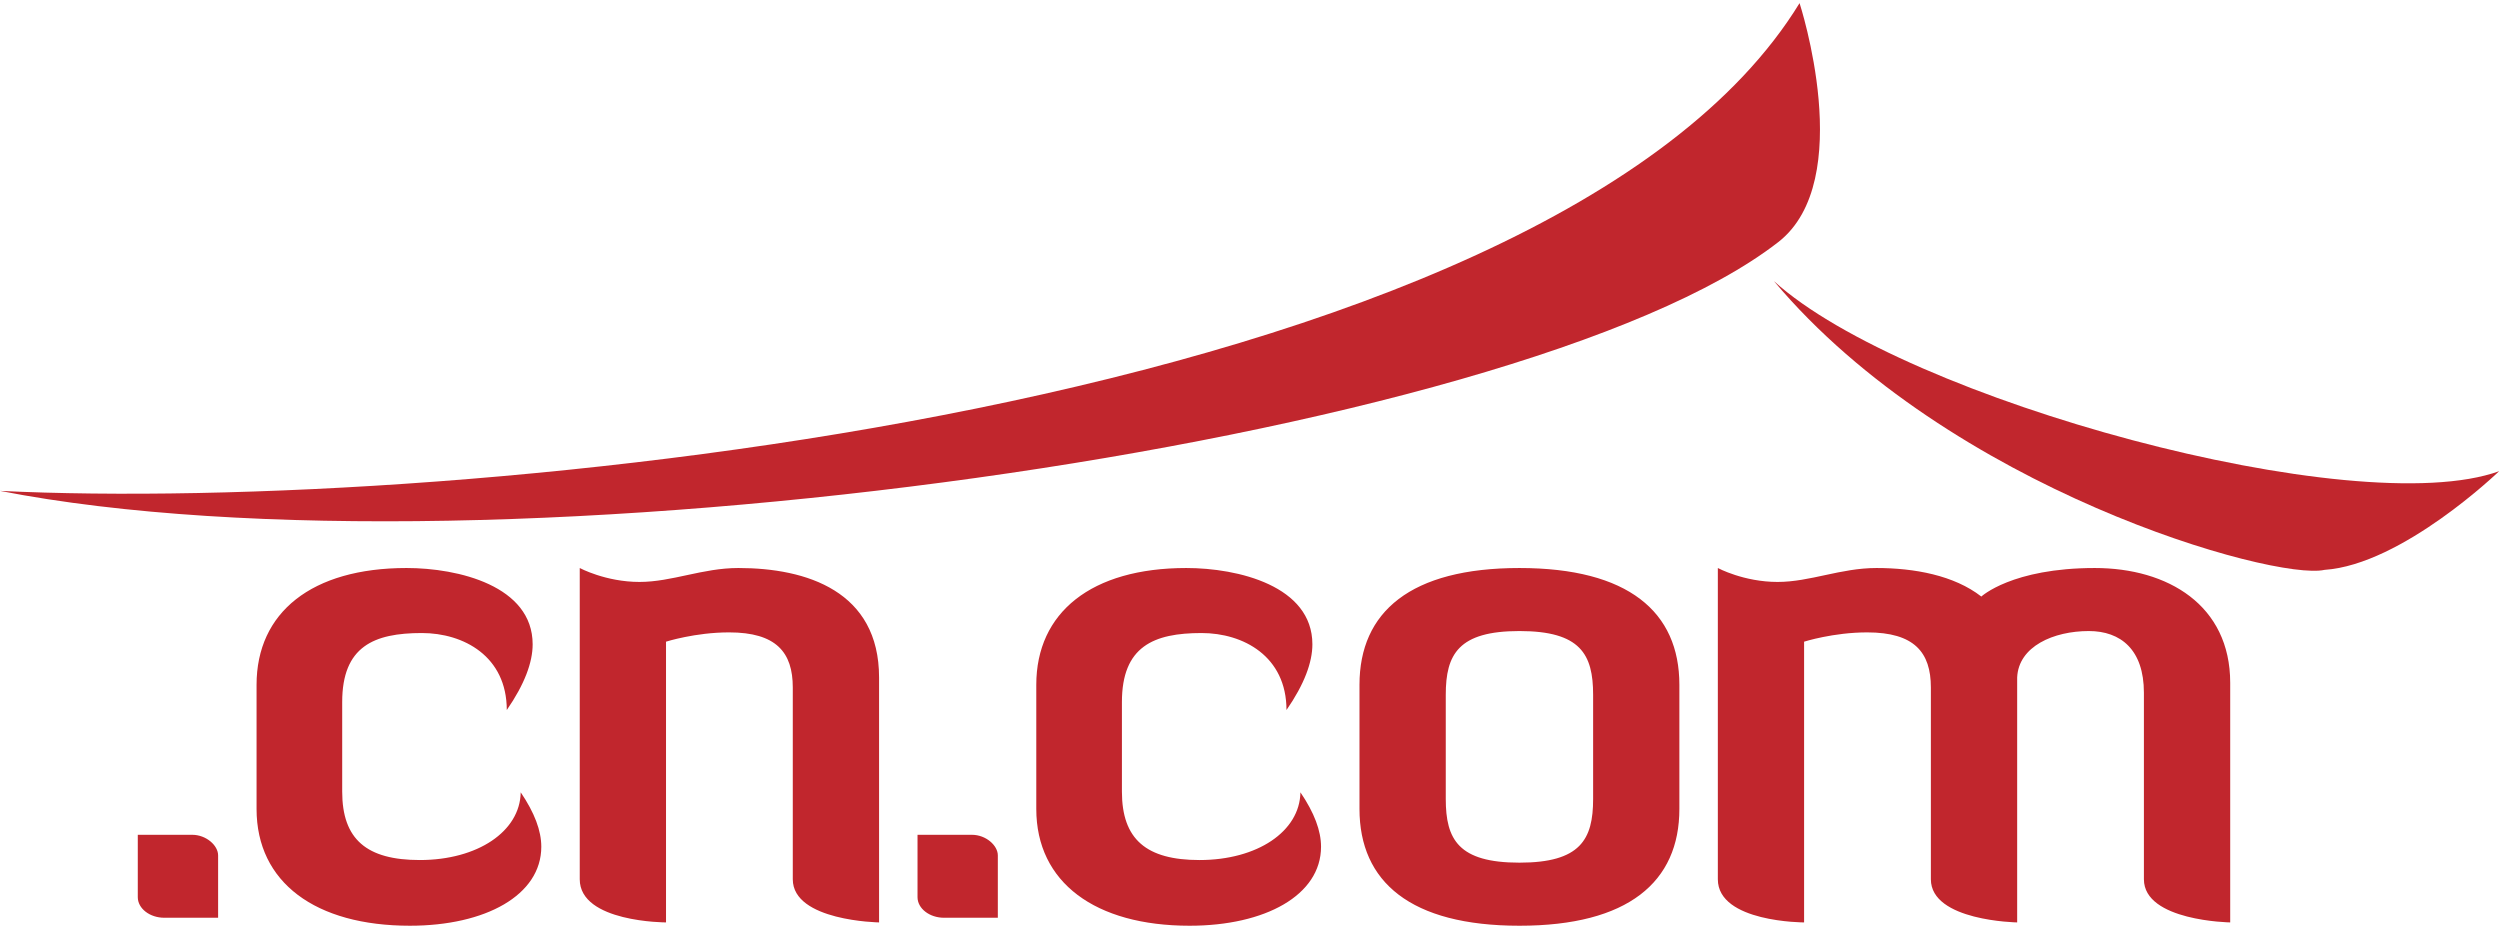
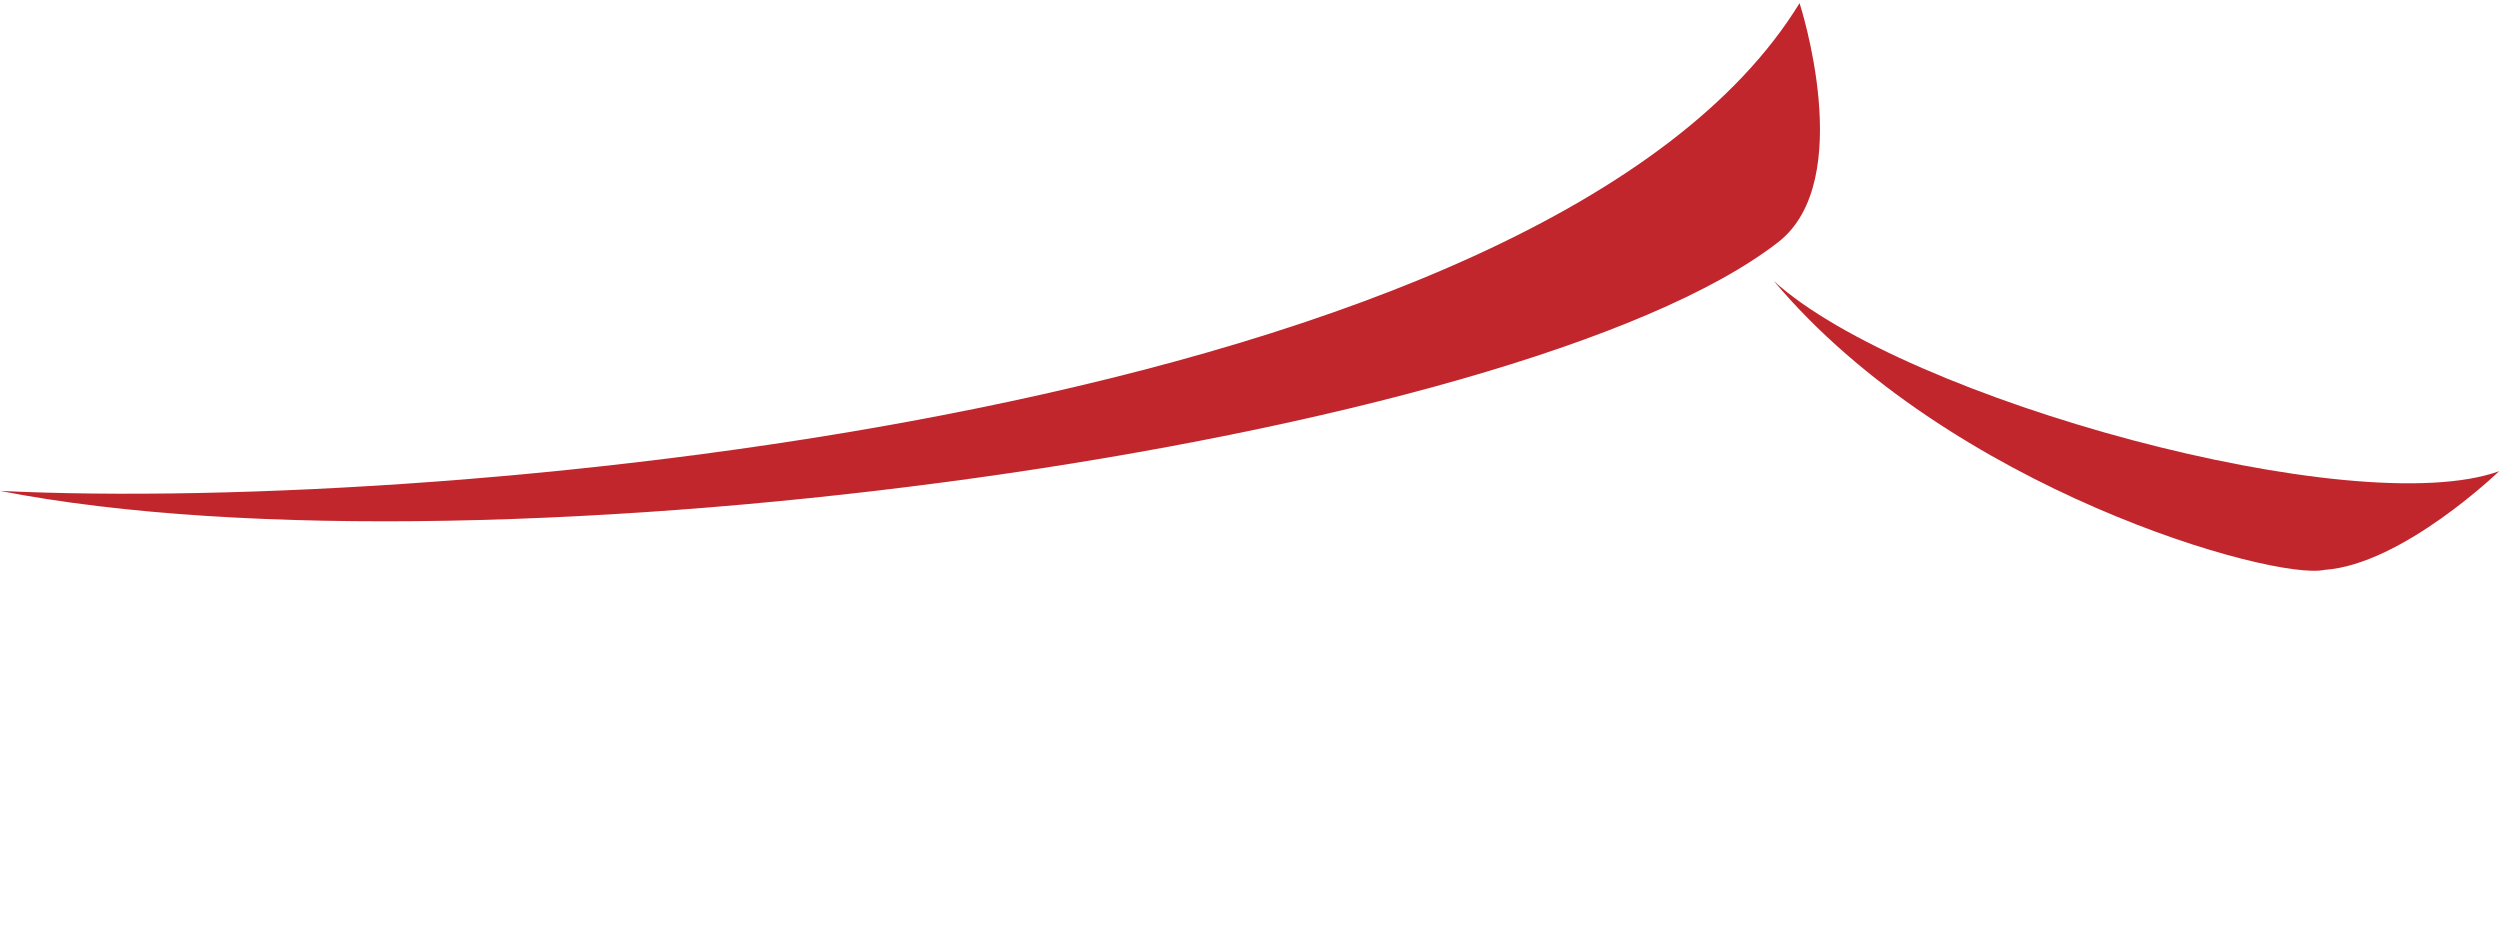
<svg xmlns="http://www.w3.org/2000/svg" width="100%" height="100%" viewBox="0 0 2363 875" version="1.1" xml:space="preserve" style="fill-rule:evenodd;clip-rule:evenodd;stroke-linejoin:round;stroke-miterlimit:2;">
  <g>
    <path d="M1680.83,228.825c74.821,-58.275 20.113,-225.871 20.113,-225.871c-236.554,386.263 -1272.18,481.934 -1700.95,461.025c463.046,90.446 1436.17,-44.646 1680.83,-235.154Z" style="fill:#c1262d;fill-rule:nonzero;" />
    <path d="M2197.12,538.642c73.537,-4.971 165.083,-93.288 165.083,-93.288c-135.066,48.904 -561.904,-67.466 -685.487,-179.654c165.833,197.283 472.987,283.521 520.404,272.942Z" style="fill:#c1262d;fill-rule:nonzero;" />
-     <path d="M1825.06,649.783c0,-33.225 -15.687,-52.054 -60.22,-52.054c-32.009,0 -59.609,8.788 -59.609,8.788l0,265.35c0,-0 -81.529,-0 -81.529,-40.775l-0,-294.205c-0,0 24.475,13.163 56.45,13.163c30.721,0 59.604,-13.163 93.475,-13.163c35.746,0 73.396,6.901 99.125,26.967c-0,0 28.833,-26.967 107.271,-26.967c69.012,0 127.966,35.105 127.966,108.501l0,226.479c0,-0 -81.566,-1.25 -81.566,-40.775l-0,-176.288c-0,-40.787 -21.946,-58.341 -52.067,-58.341c-33.225,-0 -66.492,14.429 -67.729,43.929l-0,231.475c-0,-0 -81.567,-1.25 -81.567,-40.775l0,-181.309Zm-319.241,6.904c-0,-38.245 -11.93,-60.224 -69.642,-60.224c-57.717,-0 -69.638,21.979 -69.638,60.224l0,98.492c0,38.254 11.921,60.204 69.638,60.204c57.712,0 69.642,-21.95 69.642,-60.204l-0,-98.492Zm81.529,107.917c-0,68.983 -48.296,110.396 -151.171,110.396c-102.871,-0 -151.192,-41.413 -151.192,-110.396l0,-117.321c0,-68.995 48.321,-110.396 151.192,-110.396c102.875,0 151.171,41.401 151.171,110.396l-0,117.321Zm-338.704,35.729c-0,45.8 -52.705,74.667 -124.225,74.667c-89.088,-0 -144.921,-40.762 -144.921,-110.396l-0,-117.321c-0,-68.375 52.079,-110.396 141.771,-110.396c48.946,0 119.2,16.909 119.2,72.121c-0,16.954 -7.538,37.642 -24.479,62.117c-0,-50.825 -40.784,-72.775 -80.275,-72.775c-45.18,-0 -75.275,12.542 -75.275,65.246l-0,84.692c-0,45.145 23.183,64.624 73.374,64.624c54.6,0 94.742,-27.004 95.355,-64.008c13.195,19.442 19.475,36.388 19.475,51.429Zm-381.4,-11.275l51.462,0c13.159,0 24.442,10.034 24.442,19.455l-0,58.958l-50.792,-0c-13.8,-0 -25.112,-8.767 -25.112,-19.454l-0,-58.959Zm-117.904,-139.275c-0,-33.225 -15.684,-52.054 -60.226,-52.054c-32.004,0 -59.591,8.788 -59.591,8.788l-0,265.35c-0,-0 -81.55,-0 -81.55,-40.775l-0,-294.205c-0,0 24.471,13.163 56.462,13.163c30.725,0 59.584,-13.163 93.475,-13.163c64.605,0 132.992,21.942 132.992,103.505l0,231.475c0,-0 -81.562,-1.25 -81.562,-40.775l-0,-181.309Zm-237.705,150.55c0,45.8 -52.704,74.667 -124.204,74.667c-89.1,-0 -144.929,-40.762 -144.929,-110.396l0,-117.321c0,-68.375 52.087,-110.396 141.787,-110.396c48.926,0 119.171,16.909 119.171,72.121c0,16.954 -7.525,37.642 -24.446,62.117c0,-50.825 -40.791,-72.775 -80.308,-72.775c-45.158,-0 -75.262,12.542 -75.262,65.246l-0,84.692c-0,45.145 23.191,64.624 73.387,64.624c54.575,0 94.738,-27.004 95.346,-64.008c13.171,19.442 19.458,36.388 19.458,51.429Zm-381.4,-11.275l51.454,0c13.184,0 24.471,10.034 24.471,19.455l0,58.958l-50.812,-0c-13.808,-0 -25.113,-8.767 -25.113,-19.454l0,-58.959Z" style="fill:#c1262d;fill-rule:nonzero;" />
  </g>
</svg>